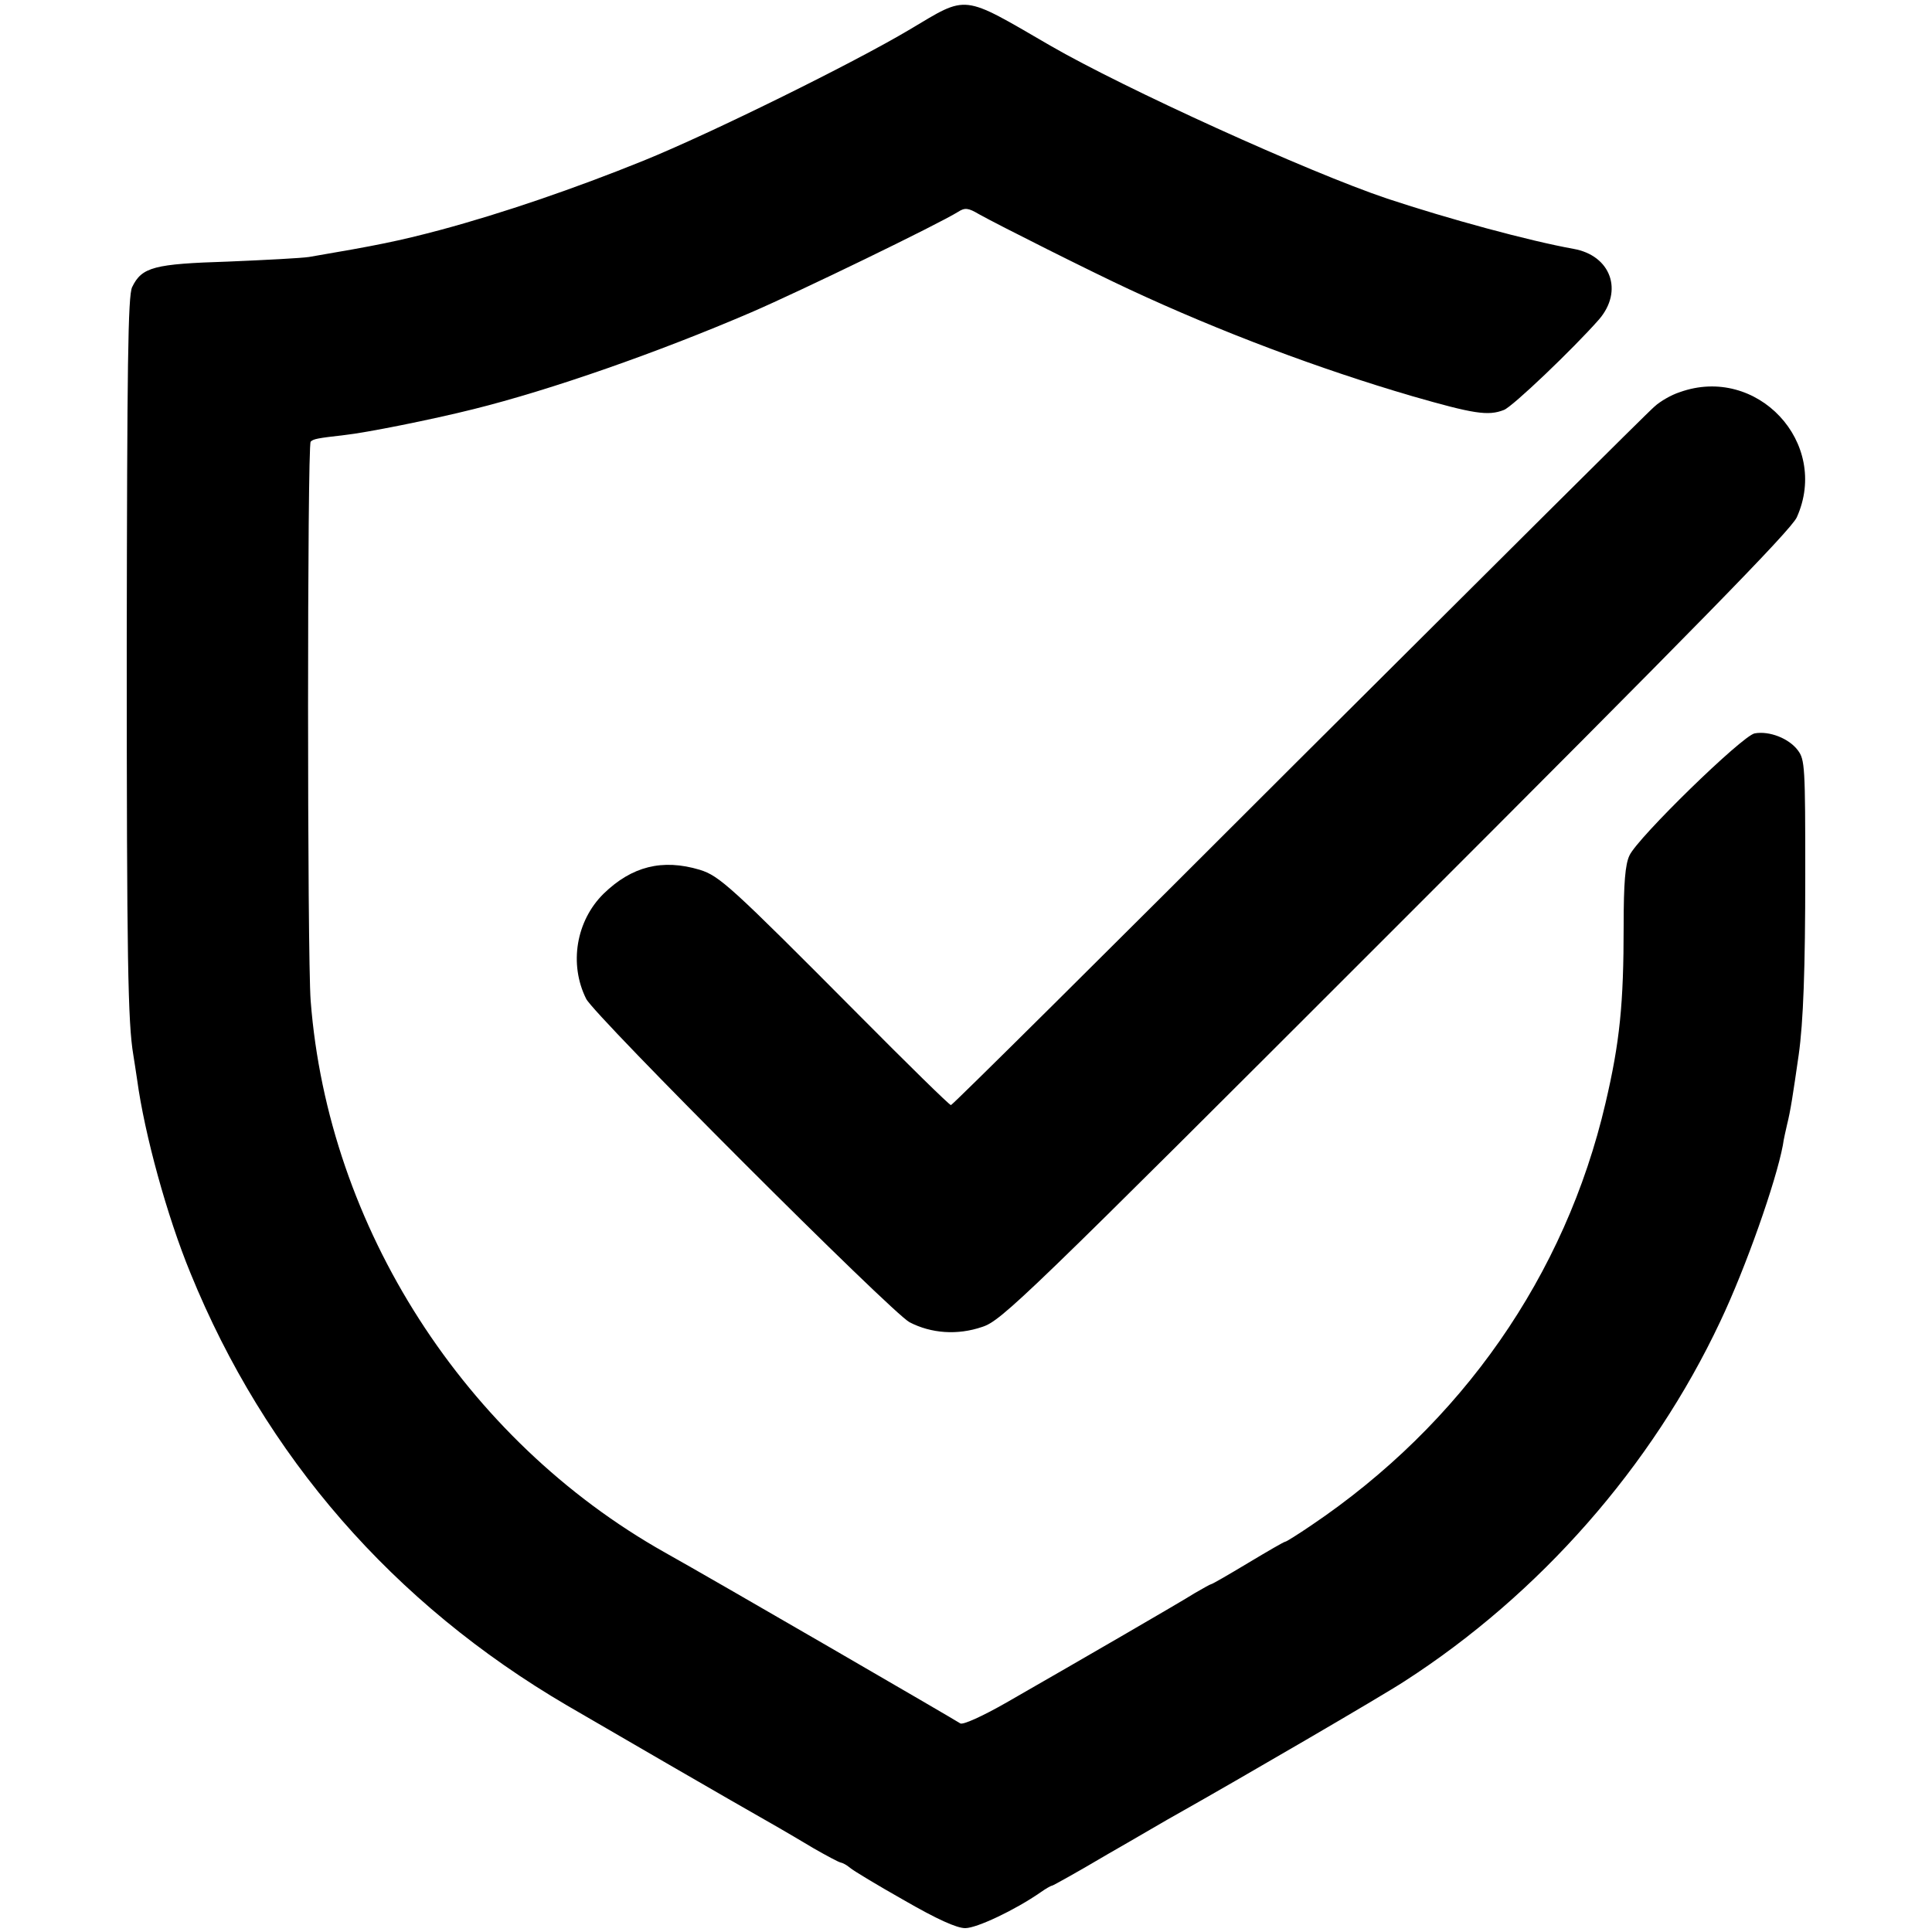
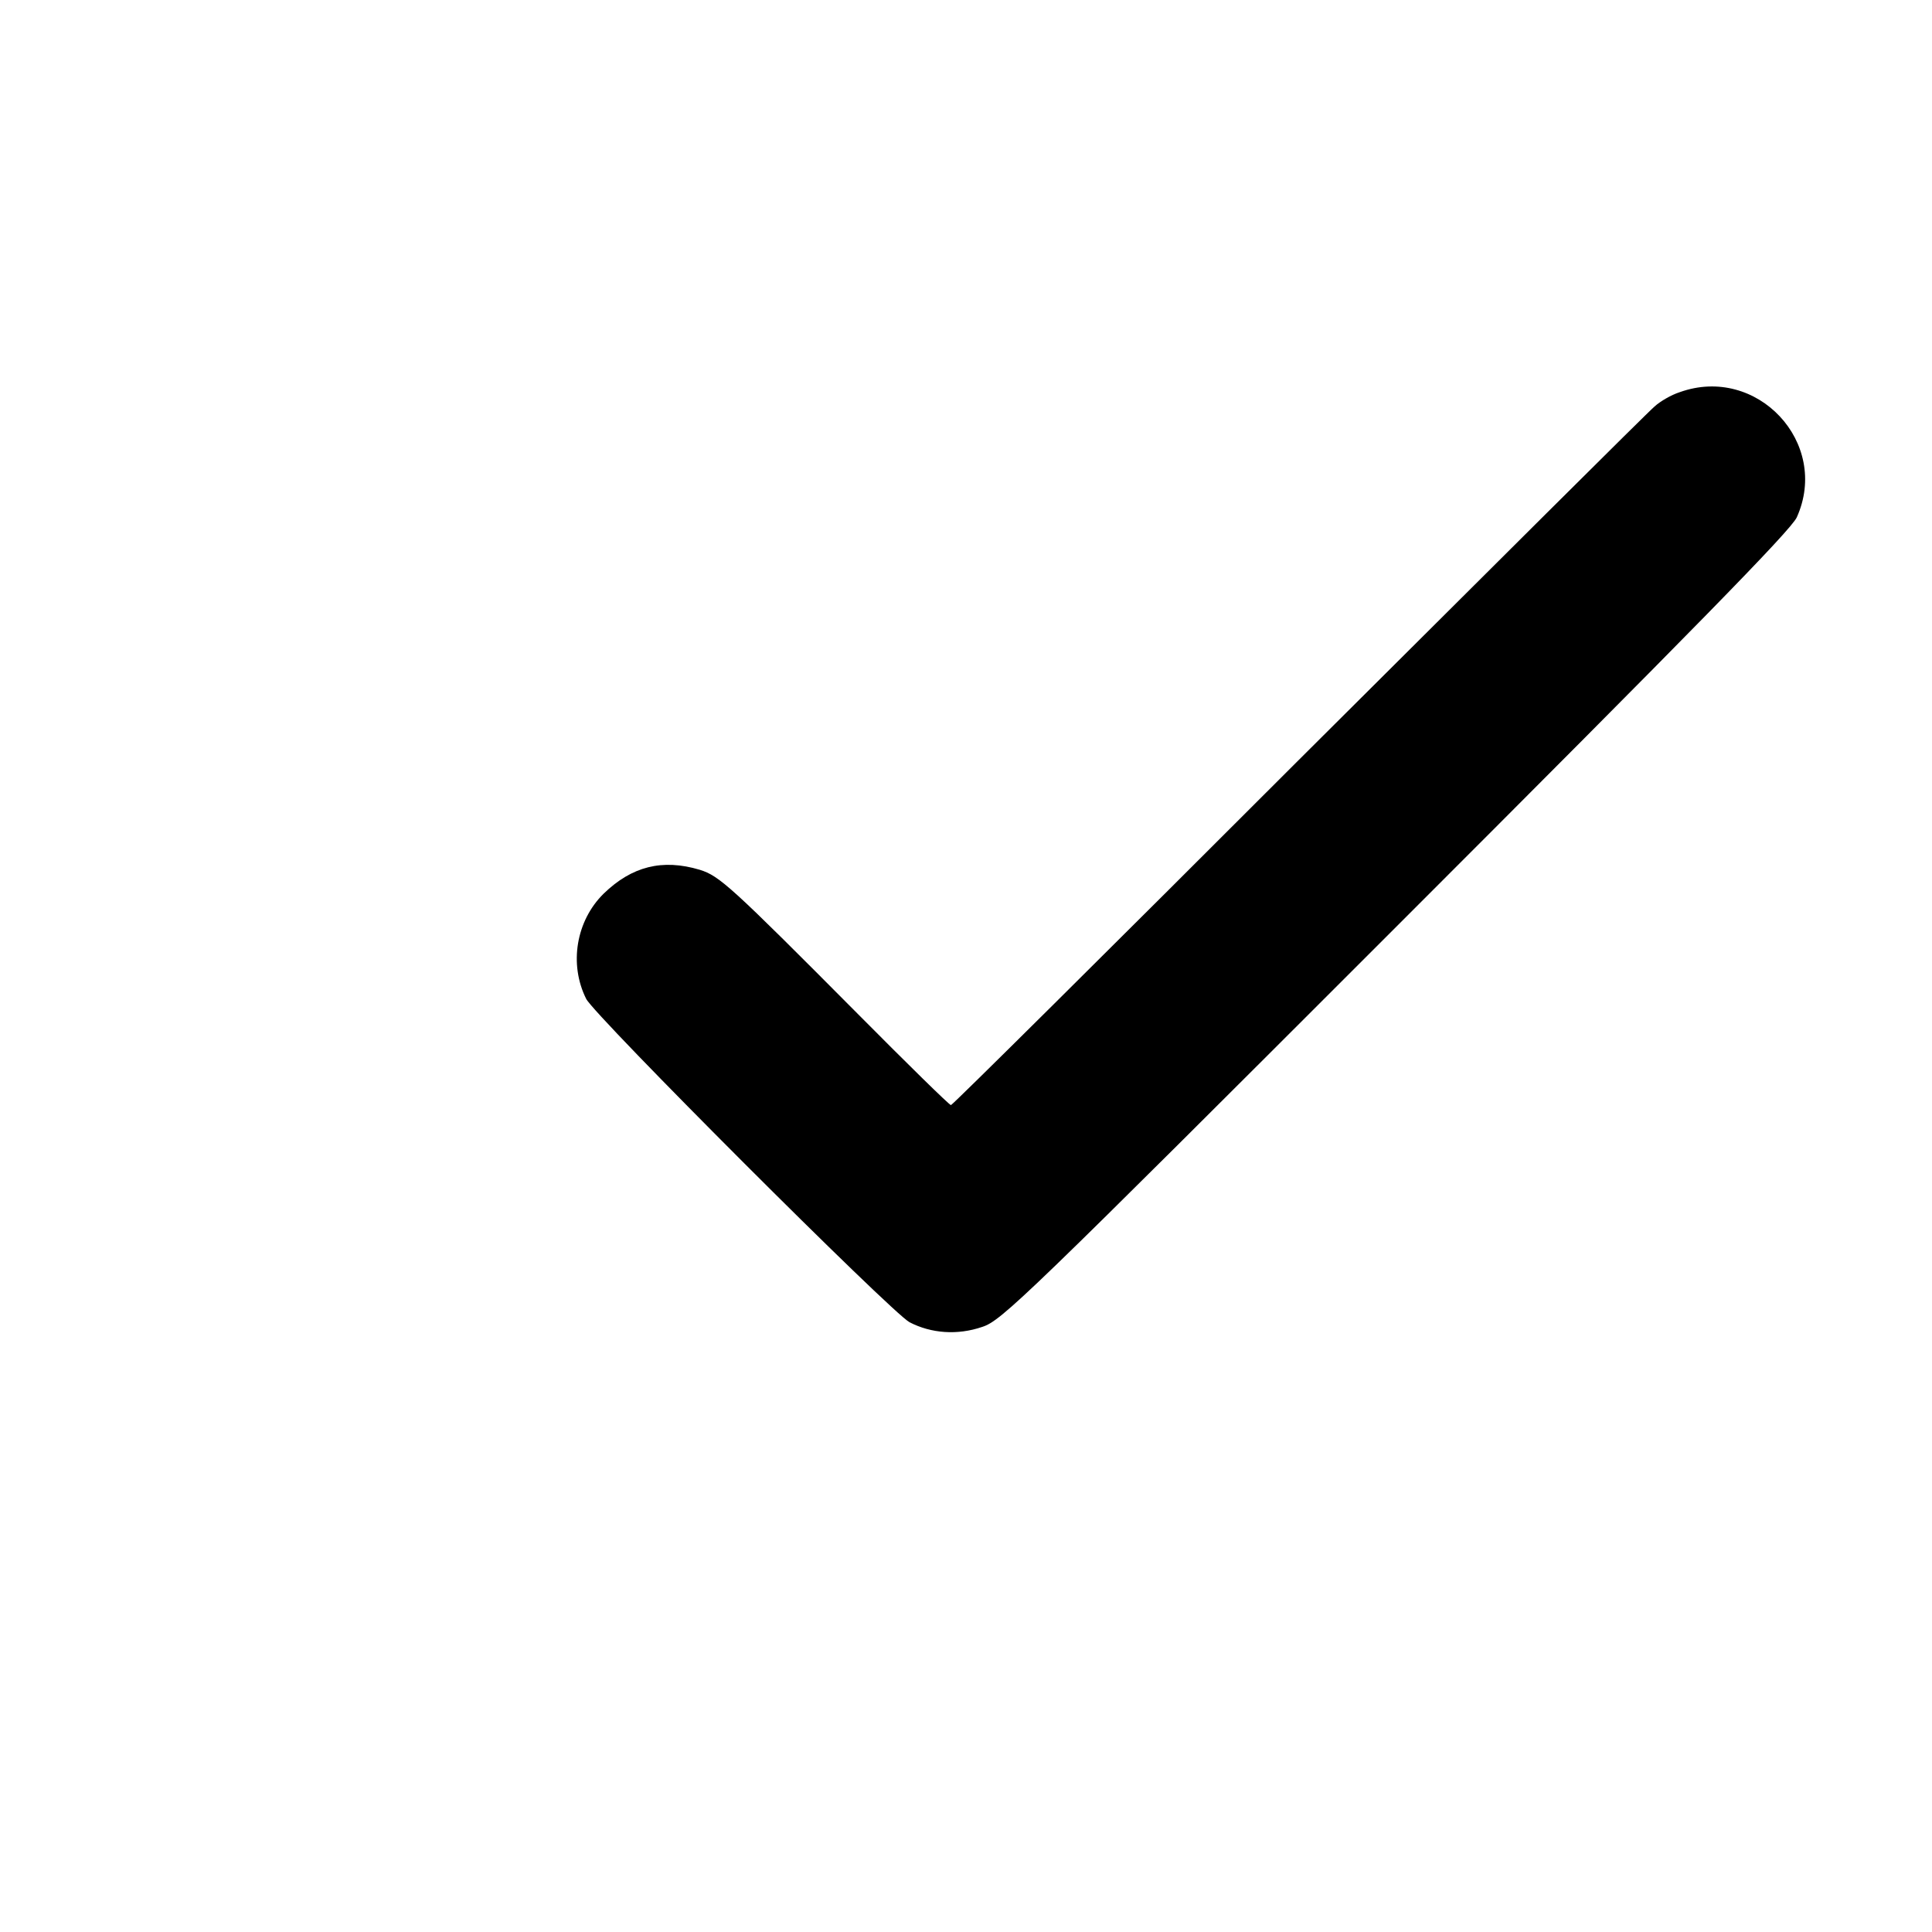
<svg xmlns="http://www.w3.org/2000/svg" version="1.0" width="500pt" height="500pt" viewBox="0 0 500 500" preserveAspectRatio="xMidYMid meet">
  <g transform="translate(0,500) scale(0.1,-0.1)" fill="#000000" stroke="none">
-     <path d="M2355 4924 c-146 -87 -515 -269 -690 -340 -178 -72 -365 -136 -525 -179 -109 -29 -164 -40 -340 -70 -19 -3 -114 -8 -210 -12 -191 -6 -223 -14 -248 -66 -11 -22 -13 -203 -14 -930 0 -813 3 -974 17 -1057 2 -14 7 -43 10 -65 19 -140 77 -352 138 -500 193 -474 524 -855 975 -1119 96 -56 420 -244 547 -316 17 -10 57 -33 90 -53 33 -19 65 -36 70 -37 6 -1 17 -7 25 -14 8 -7 71 -45 140 -84 85 -49 136 -72 158 -72 30 0 129 47 194 92 14 10 28 18 31 18 2 0 67 36 143 81 77 44 158 92 182 105 158 89 529 305 587 343 349 225 640 555 817 931 66 139 144 361 162 456 2 16 8 40 11 54 9 36 15 76 30 180 12 85 17 222 17 468 0 277 -1 296 -19 320 -23 31 -74 51 -112 44 -32 -6 -303 -270 -324 -316 -11 -23 -15 -72 -15 -181 0 -204 -10 -302 -47 -460 -104 -446 -372 -830 -762 -1093 -34 -23 -64 -42 -67 -42 -3 0 -46 -25 -96 -55 -50 -30 -93 -55 -96 -55 -2 0 -21 -11 -42 -23 -38 -24 -290 -170 -487 -283 -63 -36 -114 -59 -120 -54 -8 6 -642 374 -764 442 -519 292 -872 843 -917 1428 -9 115 -9 1438 0 1447 7 7 17 9 87 17 56 6 226 40 334 67 201 50 478 147 720 251 125 54 482 227 535 260 17 11 26 10 53 -6 50 -28 293 -150 390 -195 236 -110 492 -206 731 -276 160 -46 197 -52 238 -36 22 8 179 158 246 234 64 74 31 166 -66 183 -116 21 -322 77 -482 130 -205 69 -680 285 -872 396 -231 134 -212 132 -363 42z" />
-     <path d="M4347 3985 c-22 -7 -51 -24 -65 -37 -15 -12 -429 -425 -921 -915 -491 -491 -896 -893 -900 -893 -4 0 -112 106 -241 236 -330 332 -358 357 -409 373 -97 29 -176 9 -249 -62 -71 -70 -90 -182 -45 -272 22 -44 791 -813 837 -837 56 -29 124 -34 188 -12 50 16 108 72 1070 1034 775 775 1022 1027 1038 1061 87 193 -103 396 -303 324z" />
+     <path d="M4347 3985 c-22 -7 -51 -24 -65 -37 -15 -12 -429 -425 -921 -915 -491 -491 -896 -893 -900 -893 -4 0 -112 106 -241 236 -330 332 -358 357 -409 373 -97 29 -176 9 -249 -62 -71 -70 -90 -182 -45 -272 22 -44 791 -813 837 -837 56 -29 124 -34 188 -12 50 16 108 72 1070 1034 775 775 1022 1027 1038 1061 87 193 -103 396 -303 324" />
  </g>
</svg>